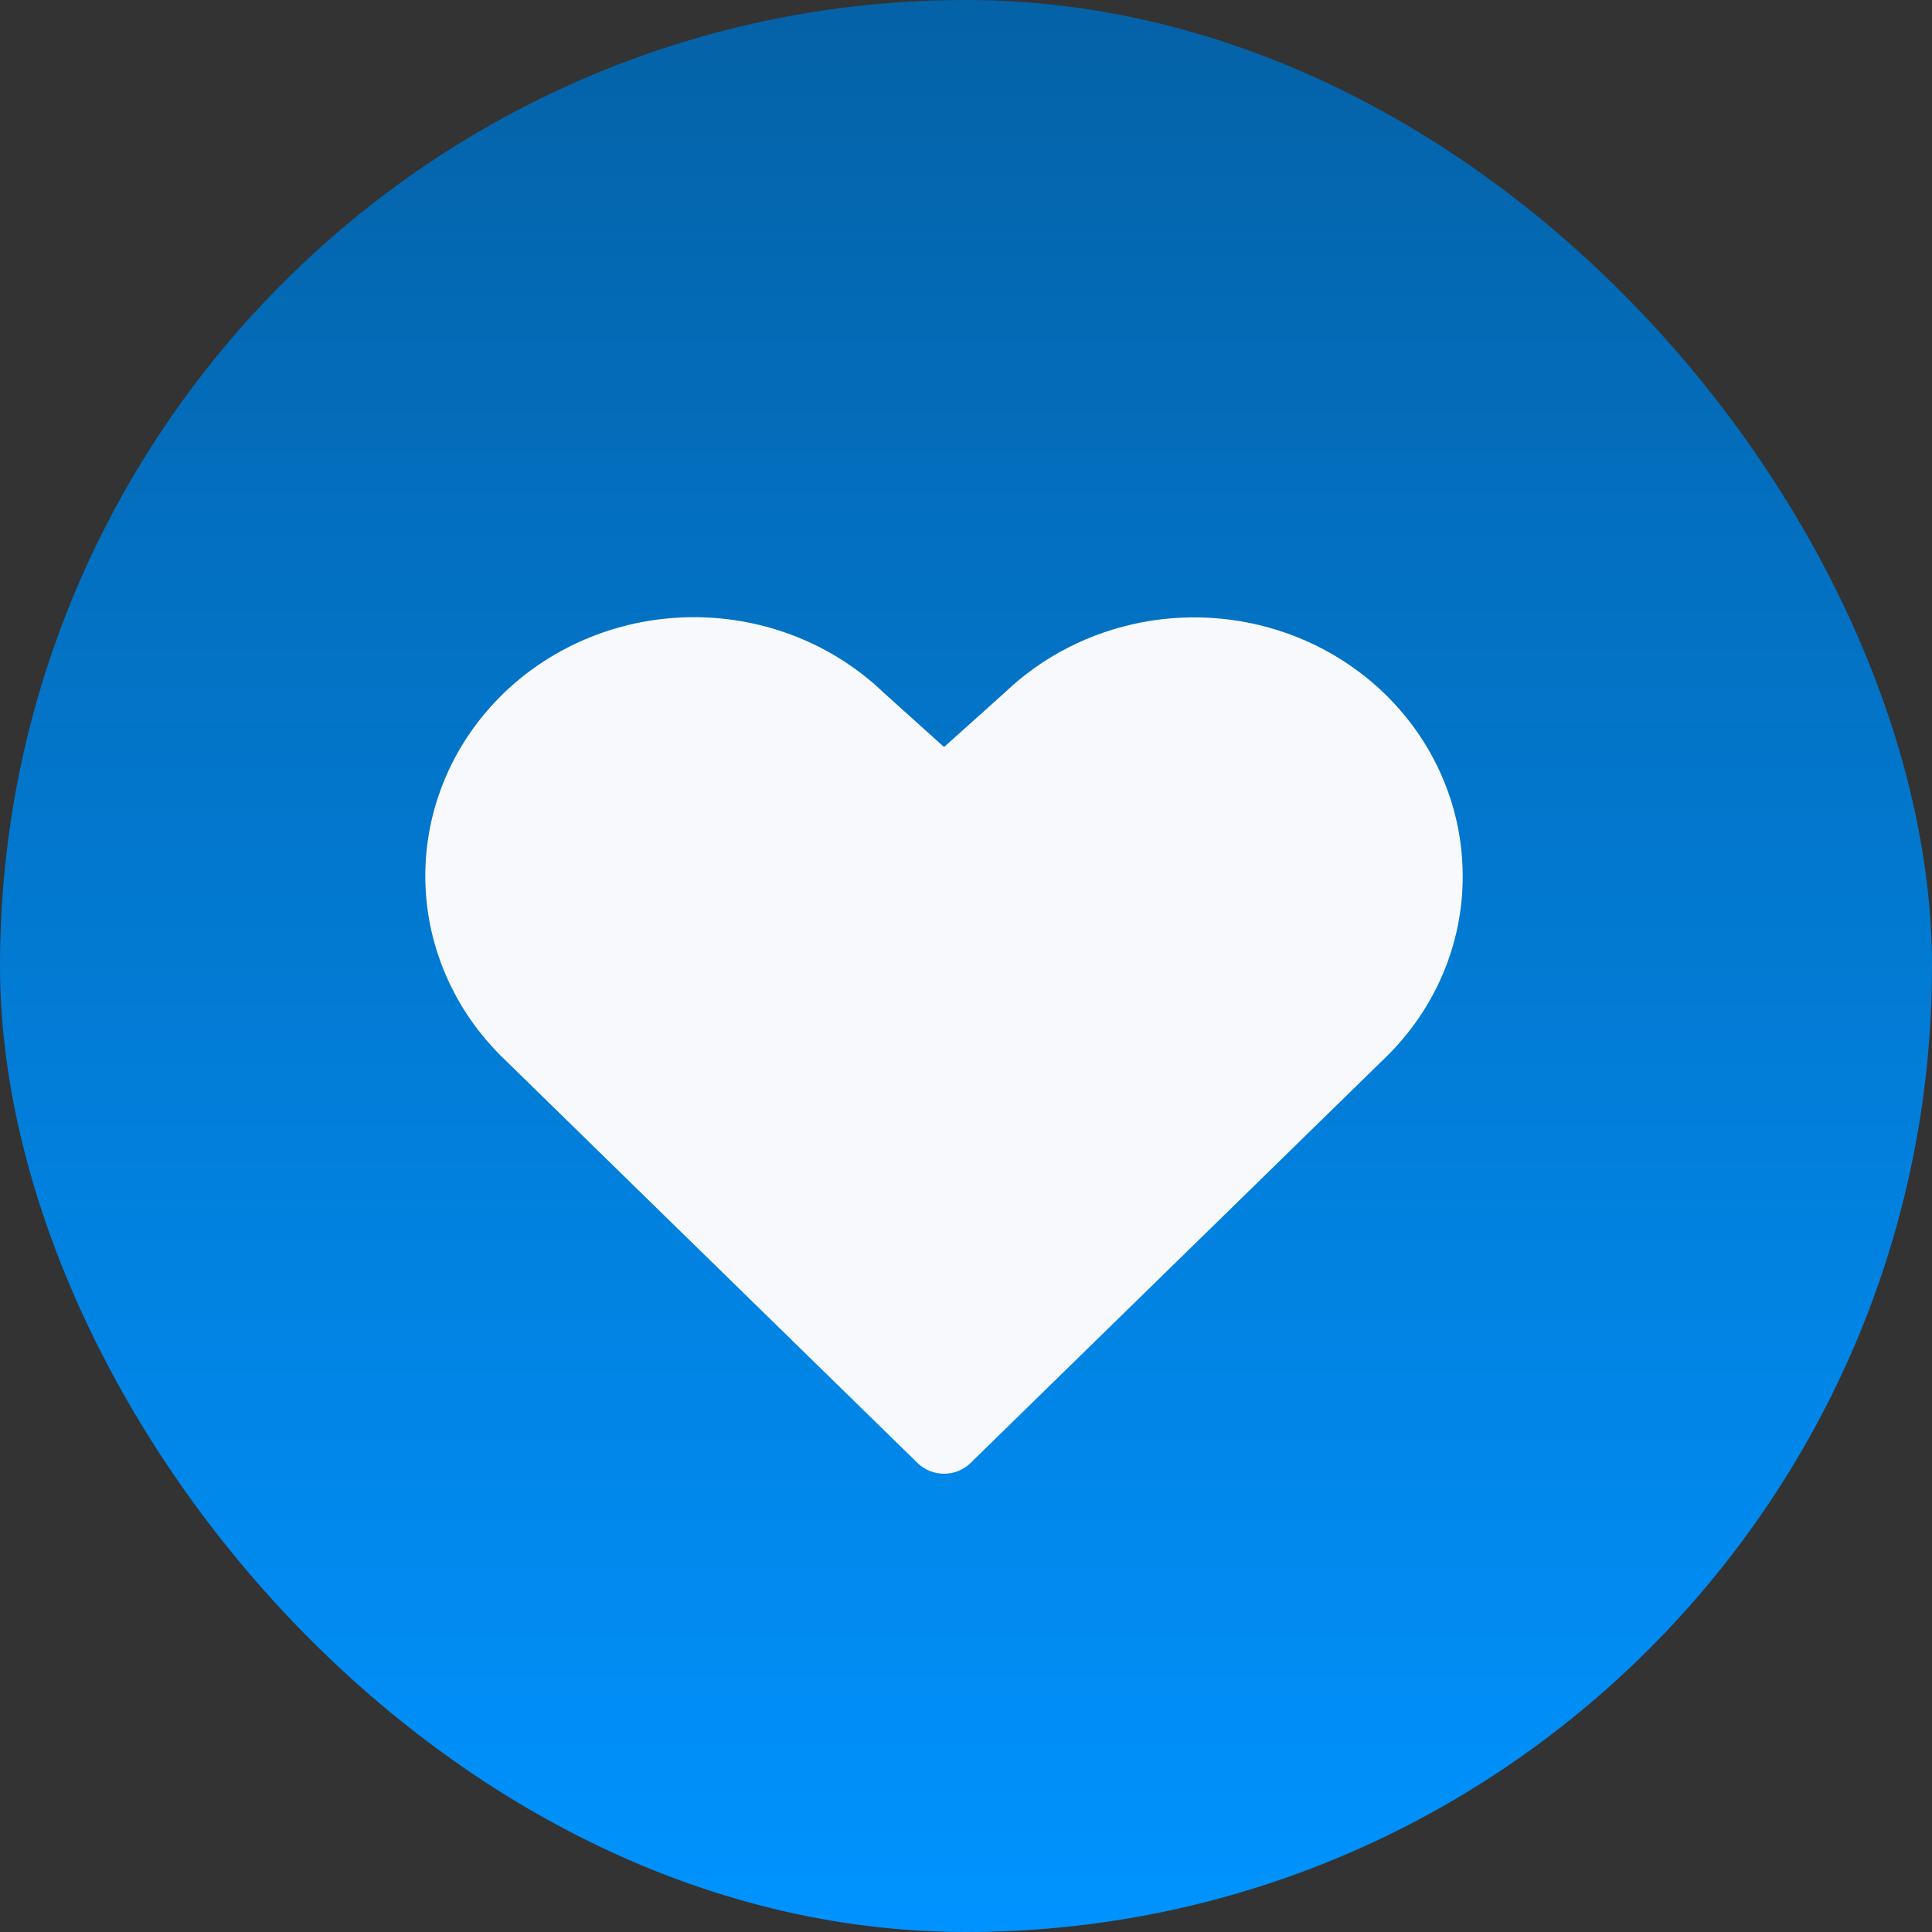
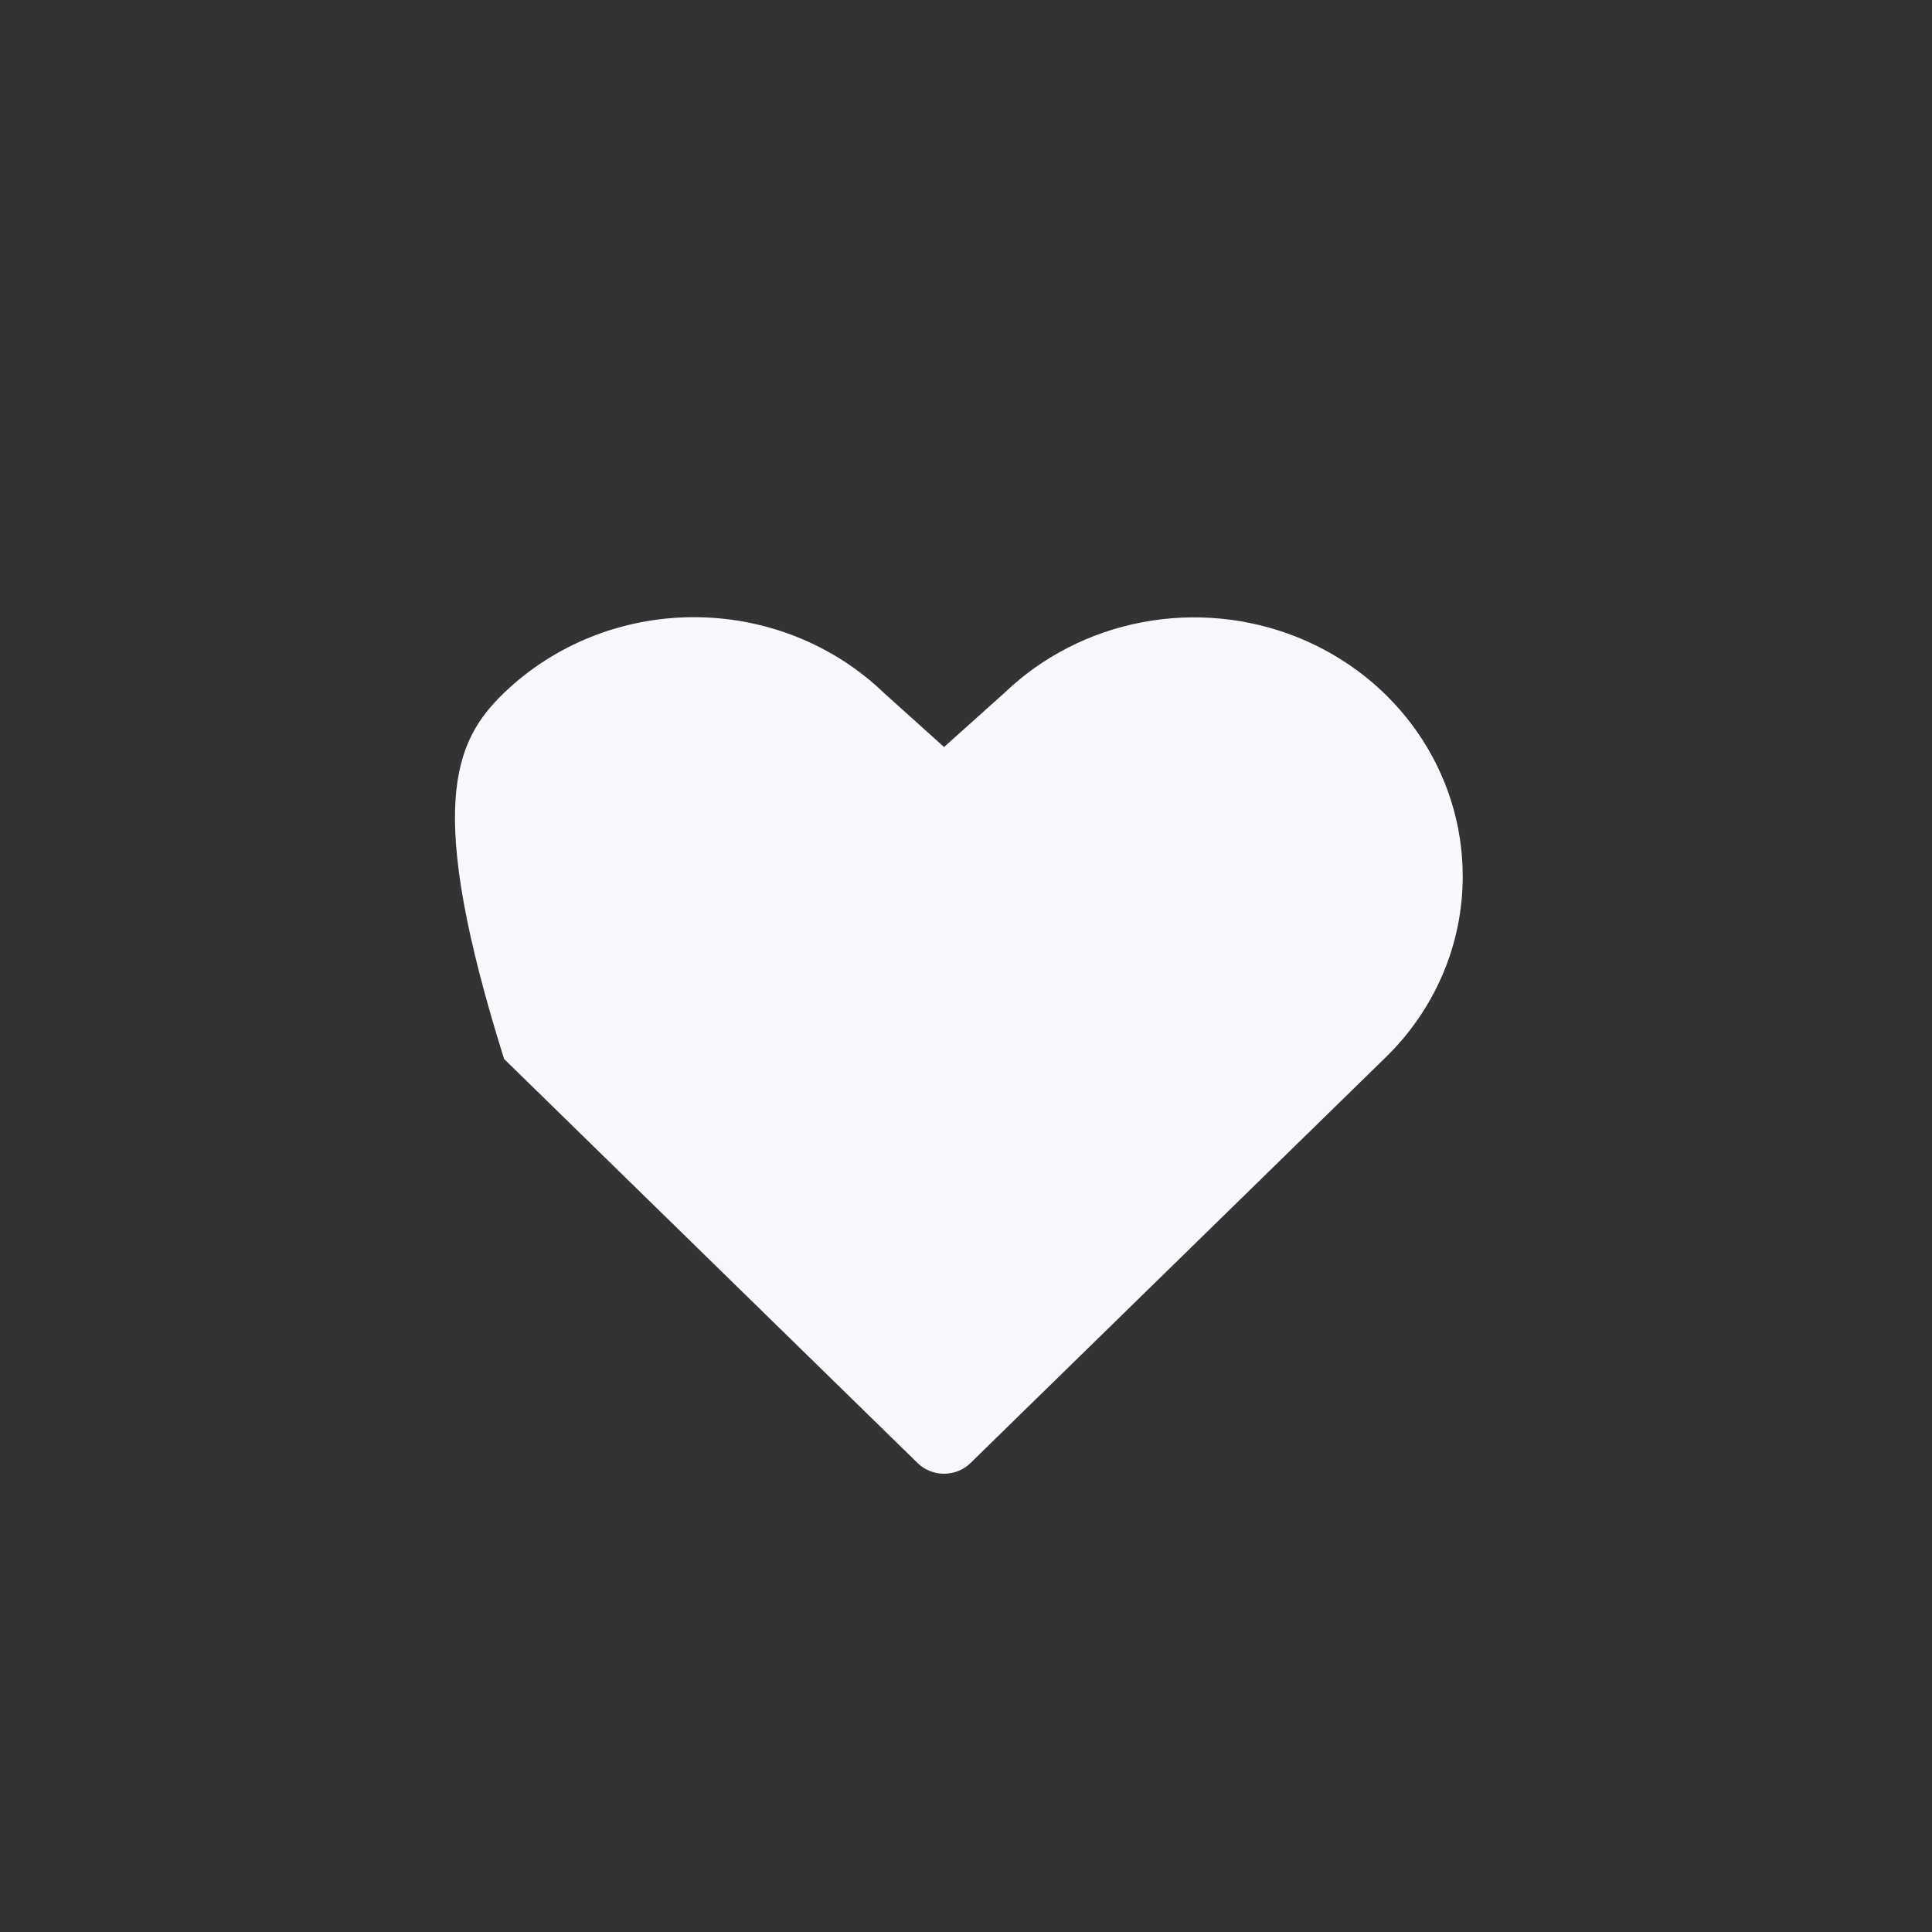
<svg xmlns="http://www.w3.org/2000/svg" fill="none" viewBox="0 0 44 44" height="44" width="44">
  <rect x="0" y="0" width="44" height="44" fill="#333333" stroke="none" />
  <g clip-path="url(#clip0_31_148)">
-     <rect fill="url(#paint0_linear_31_148)" rx="22" height="44" width="44" />
-     <path fill="#F8F9FC" d="M33.312 19.953C33.314 20.727 33.157 21.493 32.849 22.208C32.541 22.923 32.089 23.572 31.52 24.117L22.101 33.321C22.023 33.398 21.929 33.459 21.826 33.5C21.723 33.542 21.612 33.563 21.5 33.563C21.388 33.563 21.277 33.542 21.174 33.5C21.071 33.459 20.977 33.398 20.899 33.321L11.48 24.117C10.332 23.013 9.687 21.514 9.686 19.952C9.685 18.389 10.328 16.89 11.475 15.784C12.622 14.678 14.178 14.056 15.801 14.056C17.424 14.055 18.981 14.675 20.129 15.779L21.5 17.013L22.881 15.775C23.737 14.954 24.828 14.396 26.014 14.171C27.2 13.946 28.428 14.065 29.544 14.511C30.661 14.959 31.614 15.714 32.285 16.683C32.955 17.651 33.313 18.789 33.312 19.953Z" />
+     <path fill="#F8F9FC" d="M33.312 19.953C33.314 20.727 33.157 21.493 32.849 22.208C32.541 22.923 32.089 23.572 31.52 24.117L22.101 33.321C22.023 33.398 21.929 33.459 21.826 33.5C21.723 33.542 21.612 33.563 21.5 33.563C21.388 33.563 21.277 33.542 21.174 33.5C21.071 33.459 20.977 33.398 20.899 33.321L11.48 24.117C9.685 18.389 10.328 16.89 11.475 15.784C12.622 14.678 14.178 14.056 15.801 14.056C17.424 14.055 18.981 14.675 20.129 15.779L21.5 17.013L22.881 15.775C23.737 14.954 24.828 14.396 26.014 14.171C27.2 13.946 28.428 14.065 29.544 14.511C30.661 14.959 31.614 15.714 32.285 16.683C32.955 17.651 33.313 18.789 33.312 19.953Z" />
  </g>
  <defs>
    <linearGradient gradientUnits="userSpaceOnUse" y2="44" x2="22" y1="0" x1="22" id="paint0_linear_31_148">
      <stop stop-color="#0462A7" />
      <stop stop-color="#0093FF" offset="1" />
    </linearGradient>
    <clipPath id="clip0_31_148">
      <rect fill="white" height="44" width="44" />
    </clipPath>
  </defs>
</svg>